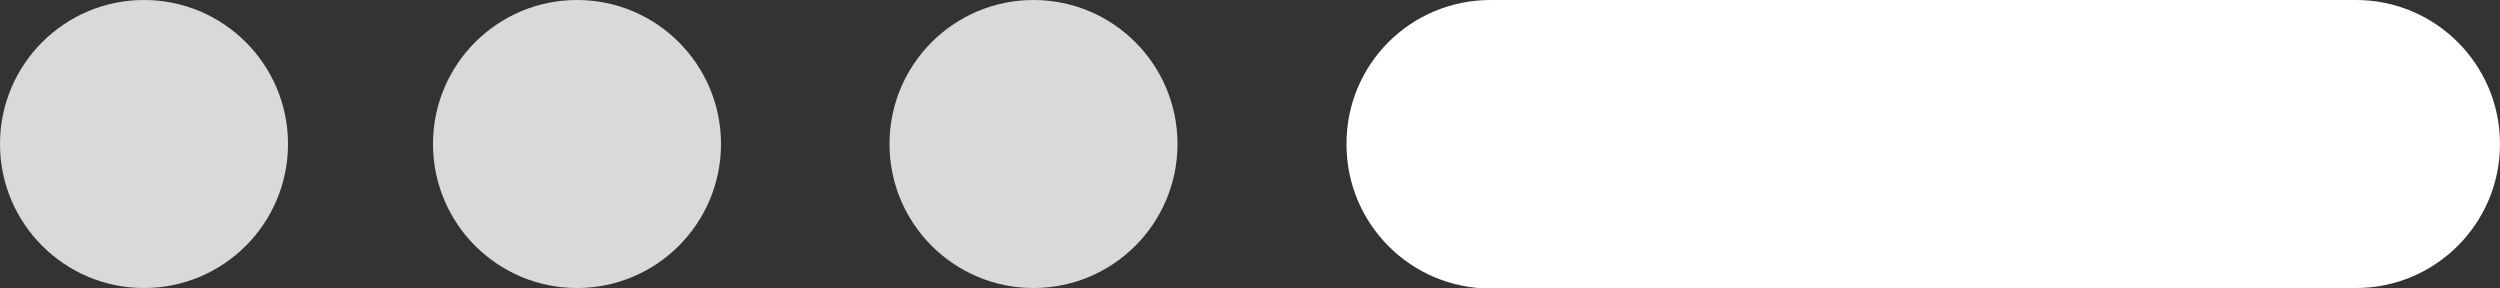
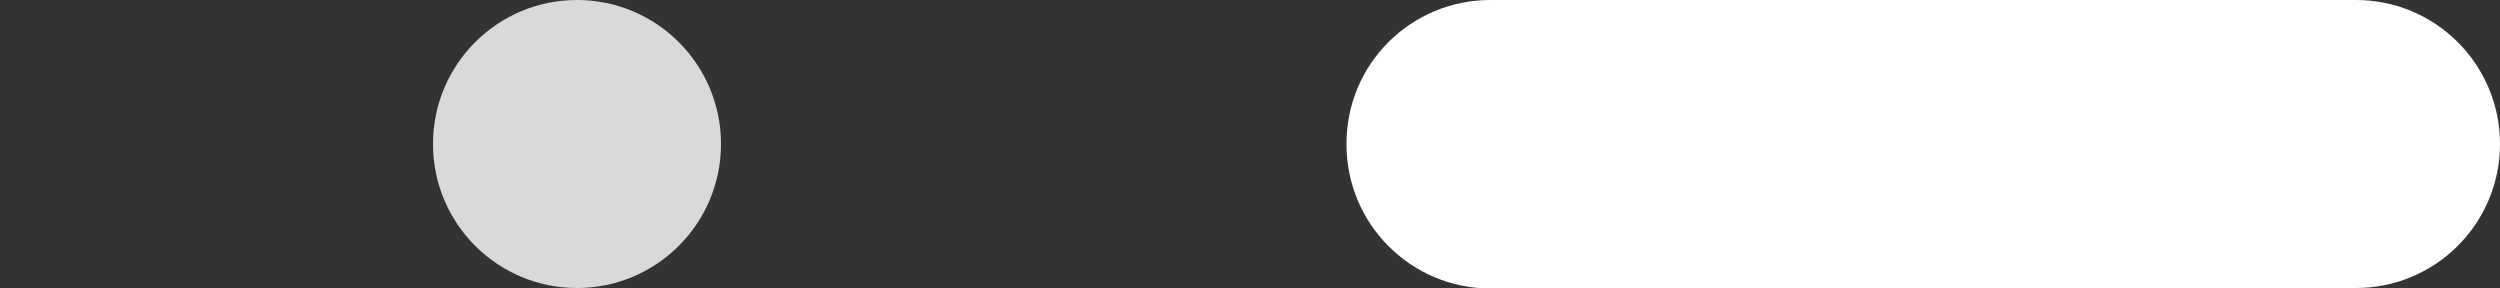
<svg xmlns="http://www.w3.org/2000/svg" viewBox="0 0 50 5.77">
  <rect x="0" y="0" width="50" height="5.77" fill="#333333" stroke="none" />
  <defs>
    <style>.c{fill:#fff;}.d{fill:#d9d9d9;}</style>
  </defs>
  <g id="a" />
  <g id="b">
    <g>
-       <circle class="d" cx="2.88" cy="2.88" r="2.88" />
      <circle class="d" cx="11.54" cy="2.88" r="2.88" />
-       <circle class="d" cx="20.67" cy="2.88" r="2.88" />
      <path class="c" d="M47.12,5.77H29.81c-1.59,0-2.88-1.29-2.88-2.88h0C26.92,1.29,28.21,0,29.81,0h17.31C48.71,0,50,1.29,50,2.88h0c0,1.59-1.29,2.88-2.88,2.88Z" />
    </g>
  </g>
</svg>